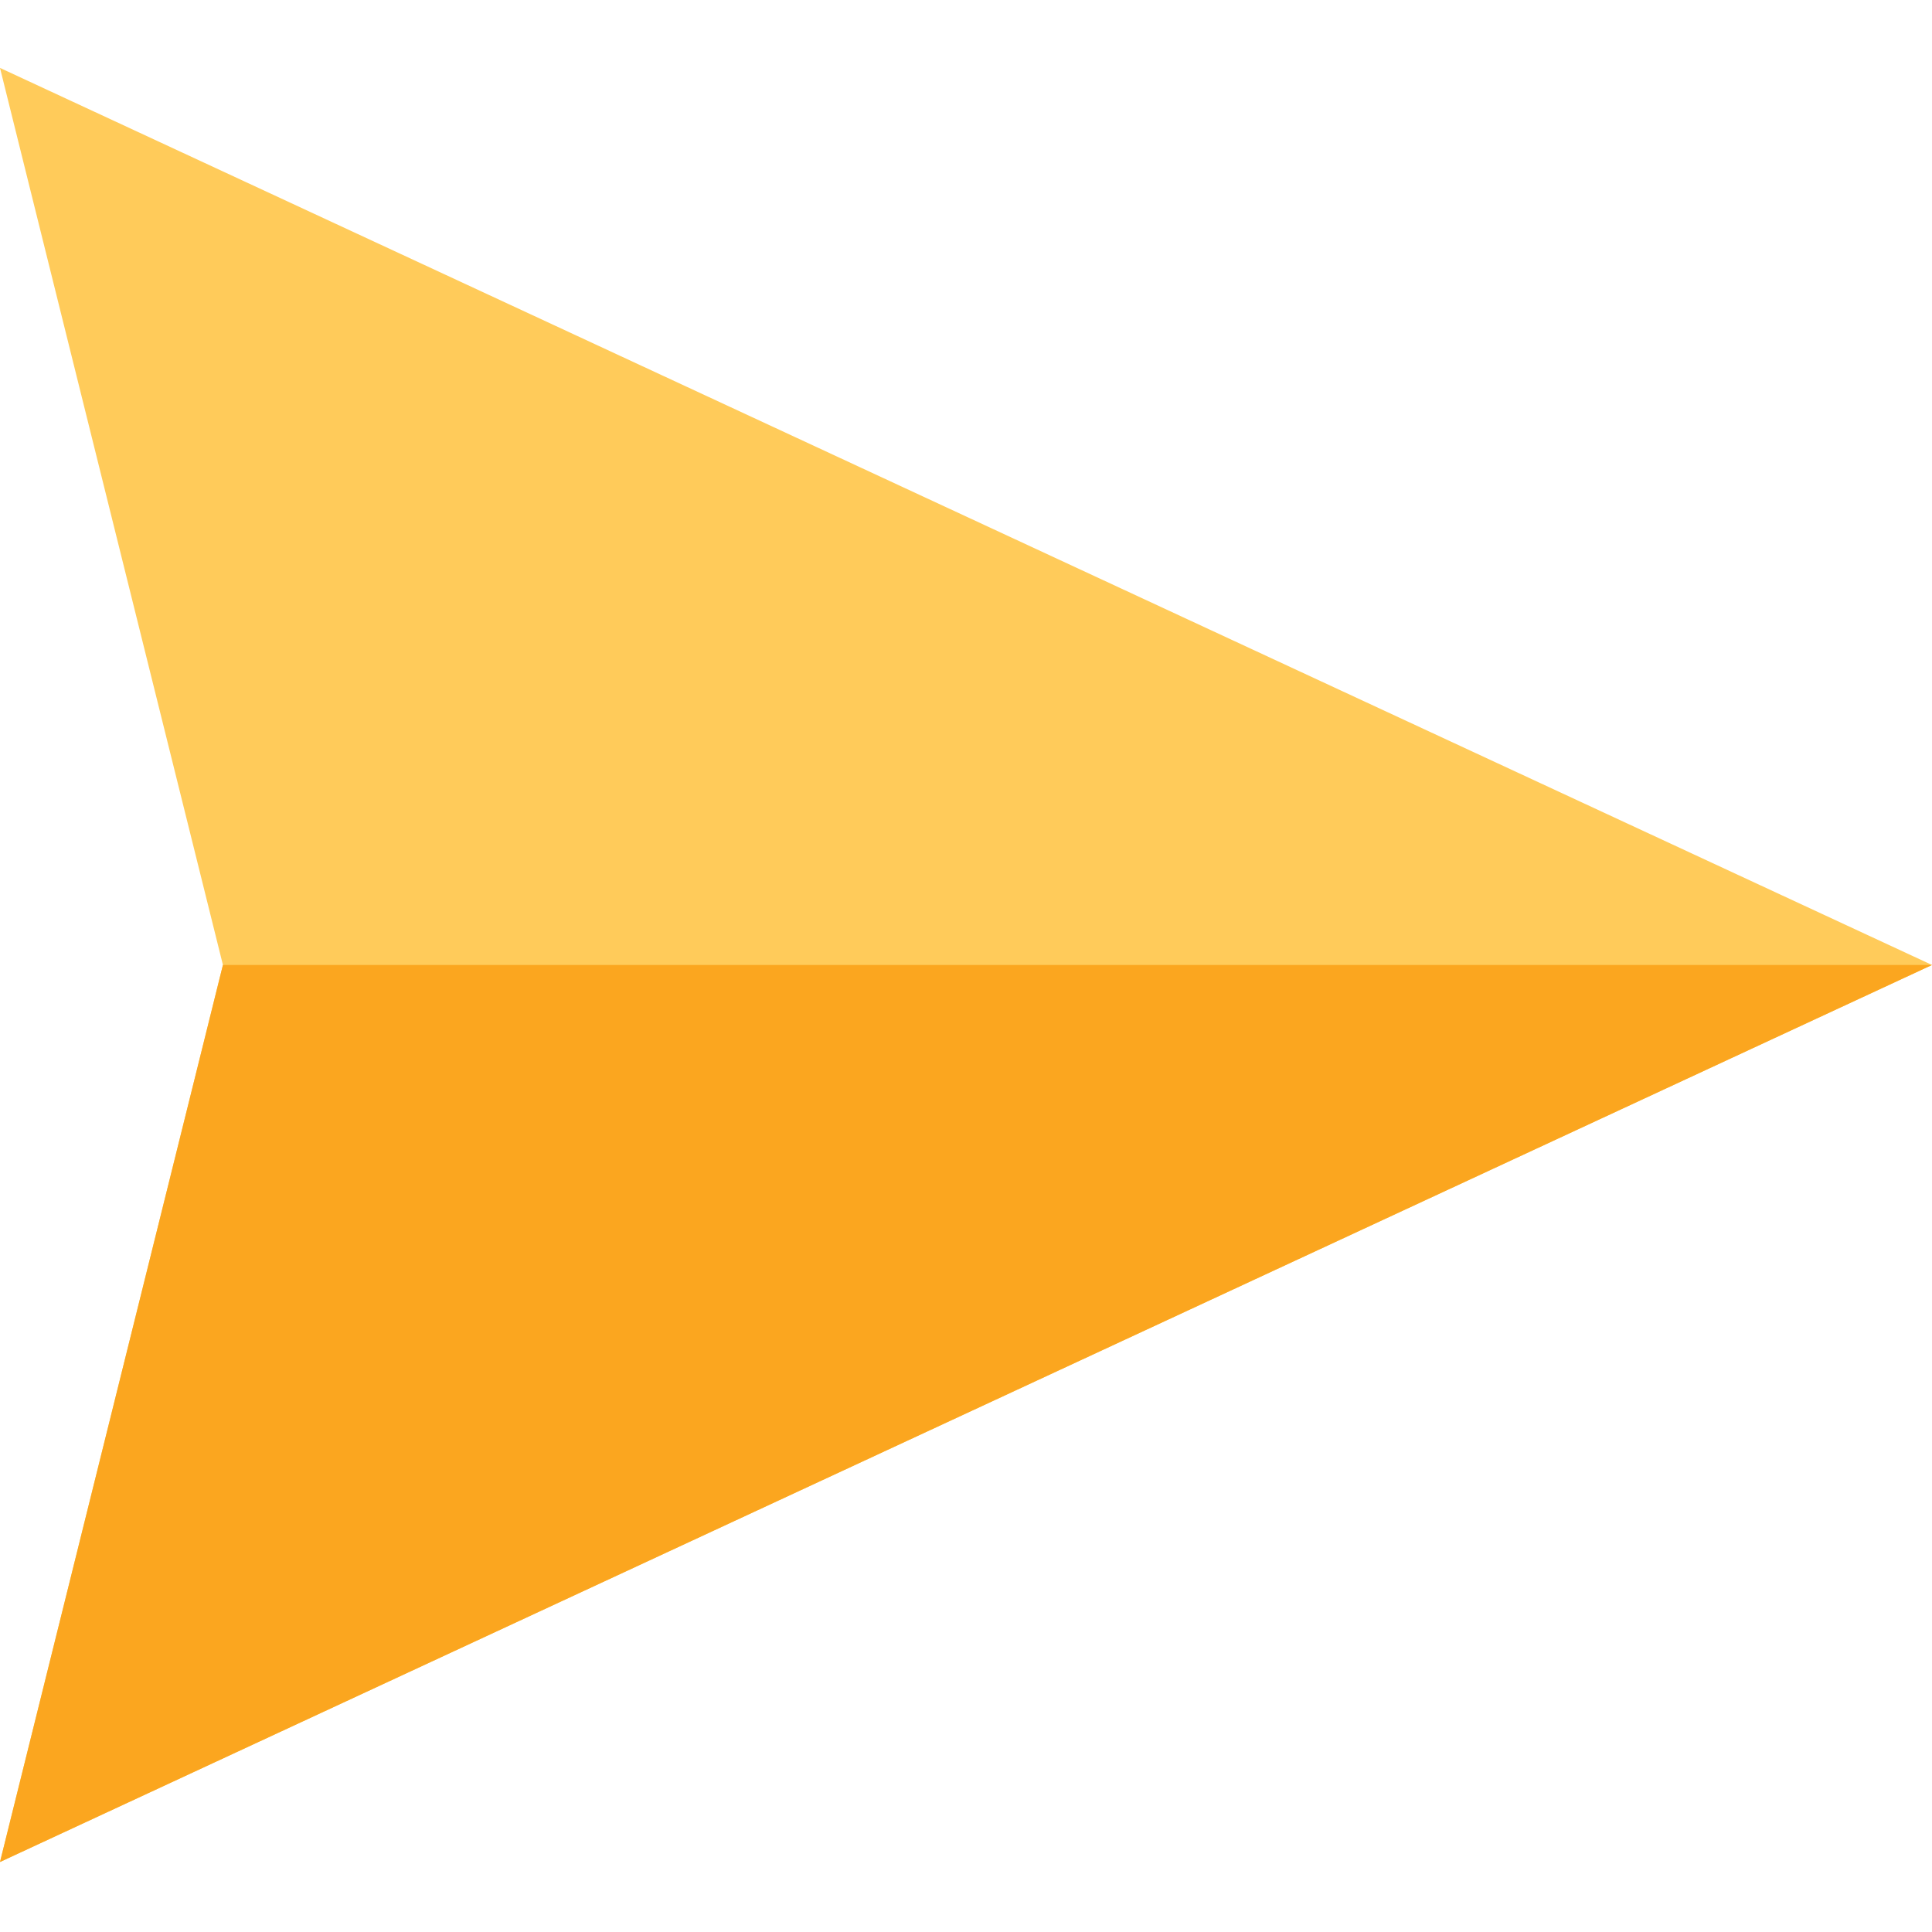
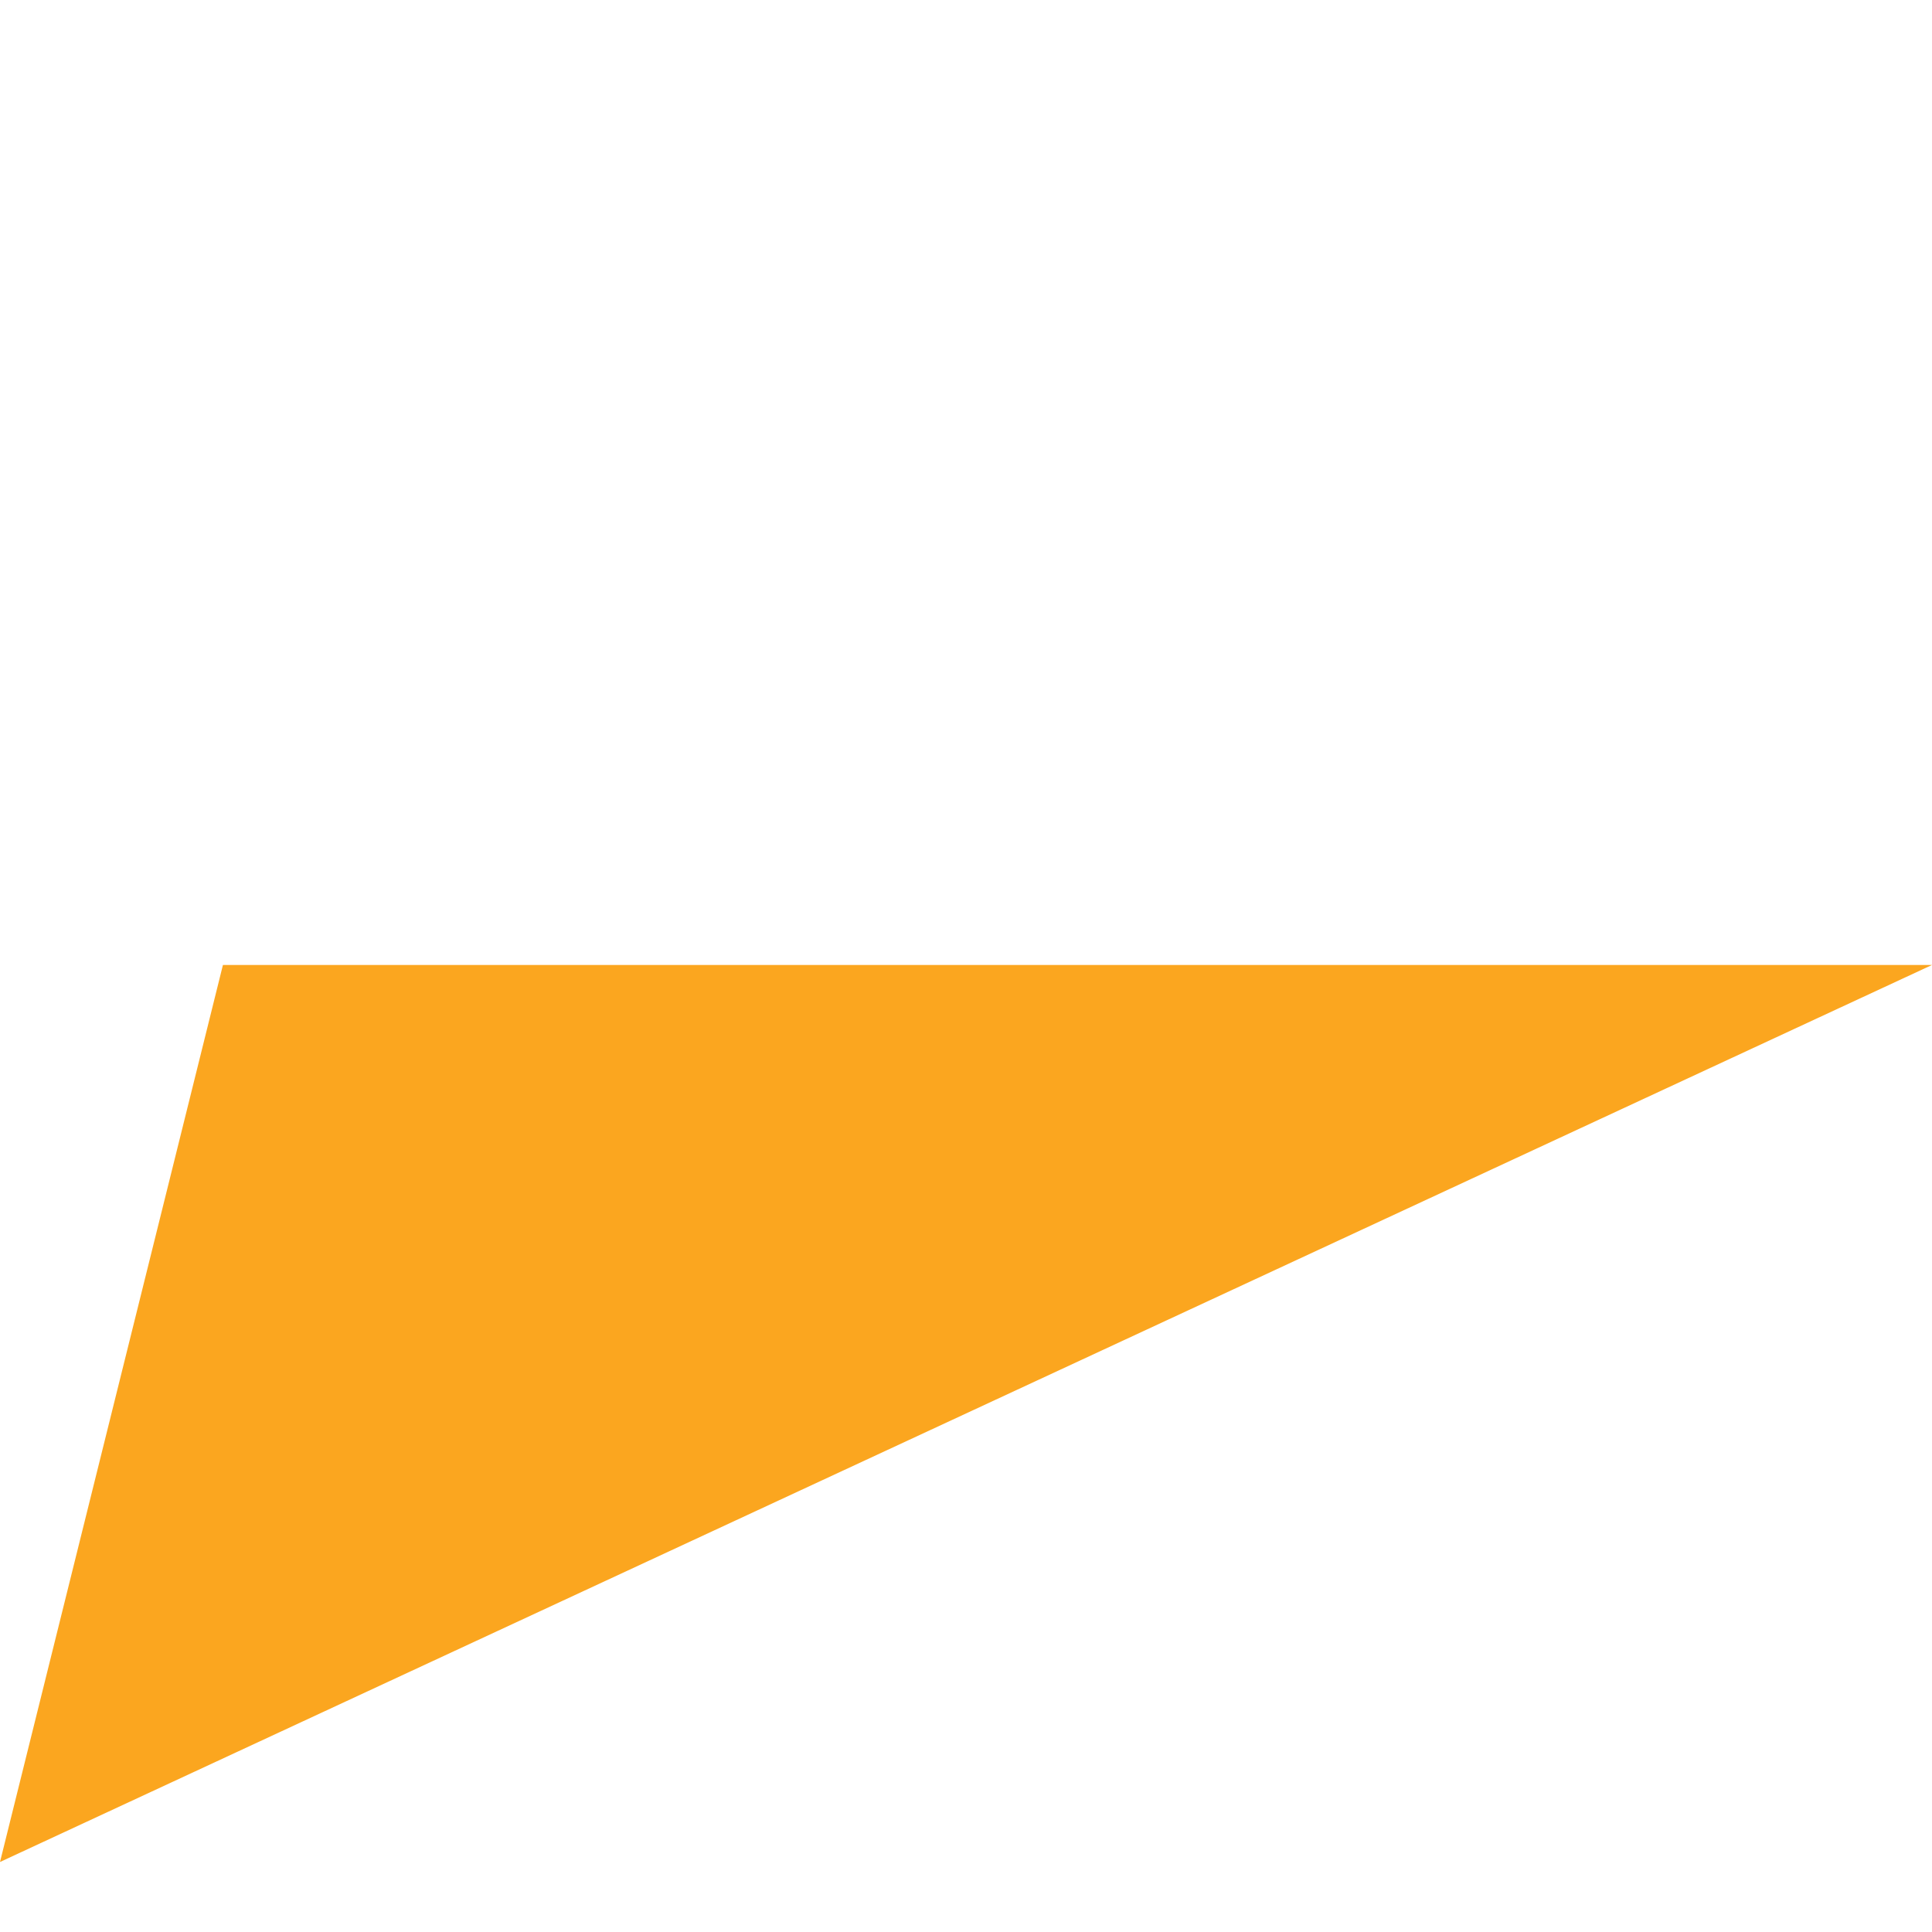
<svg xmlns="http://www.w3.org/2000/svg" height="512pt" viewBox="0 -18 512 512" width="512pt">
-   <path d="m0 475.445 59.078-237.715-59.078-237.73 512 237.73zm0 0" fill="#ffcb5a" />
-   <path d="m0 475.445 512-237.715h-452.922zm0 0" fill="#fba61f" />
+   <path d="m0 475.445 512-237.715h-452.922m0 0" fill="#fba61f" />
</svg>